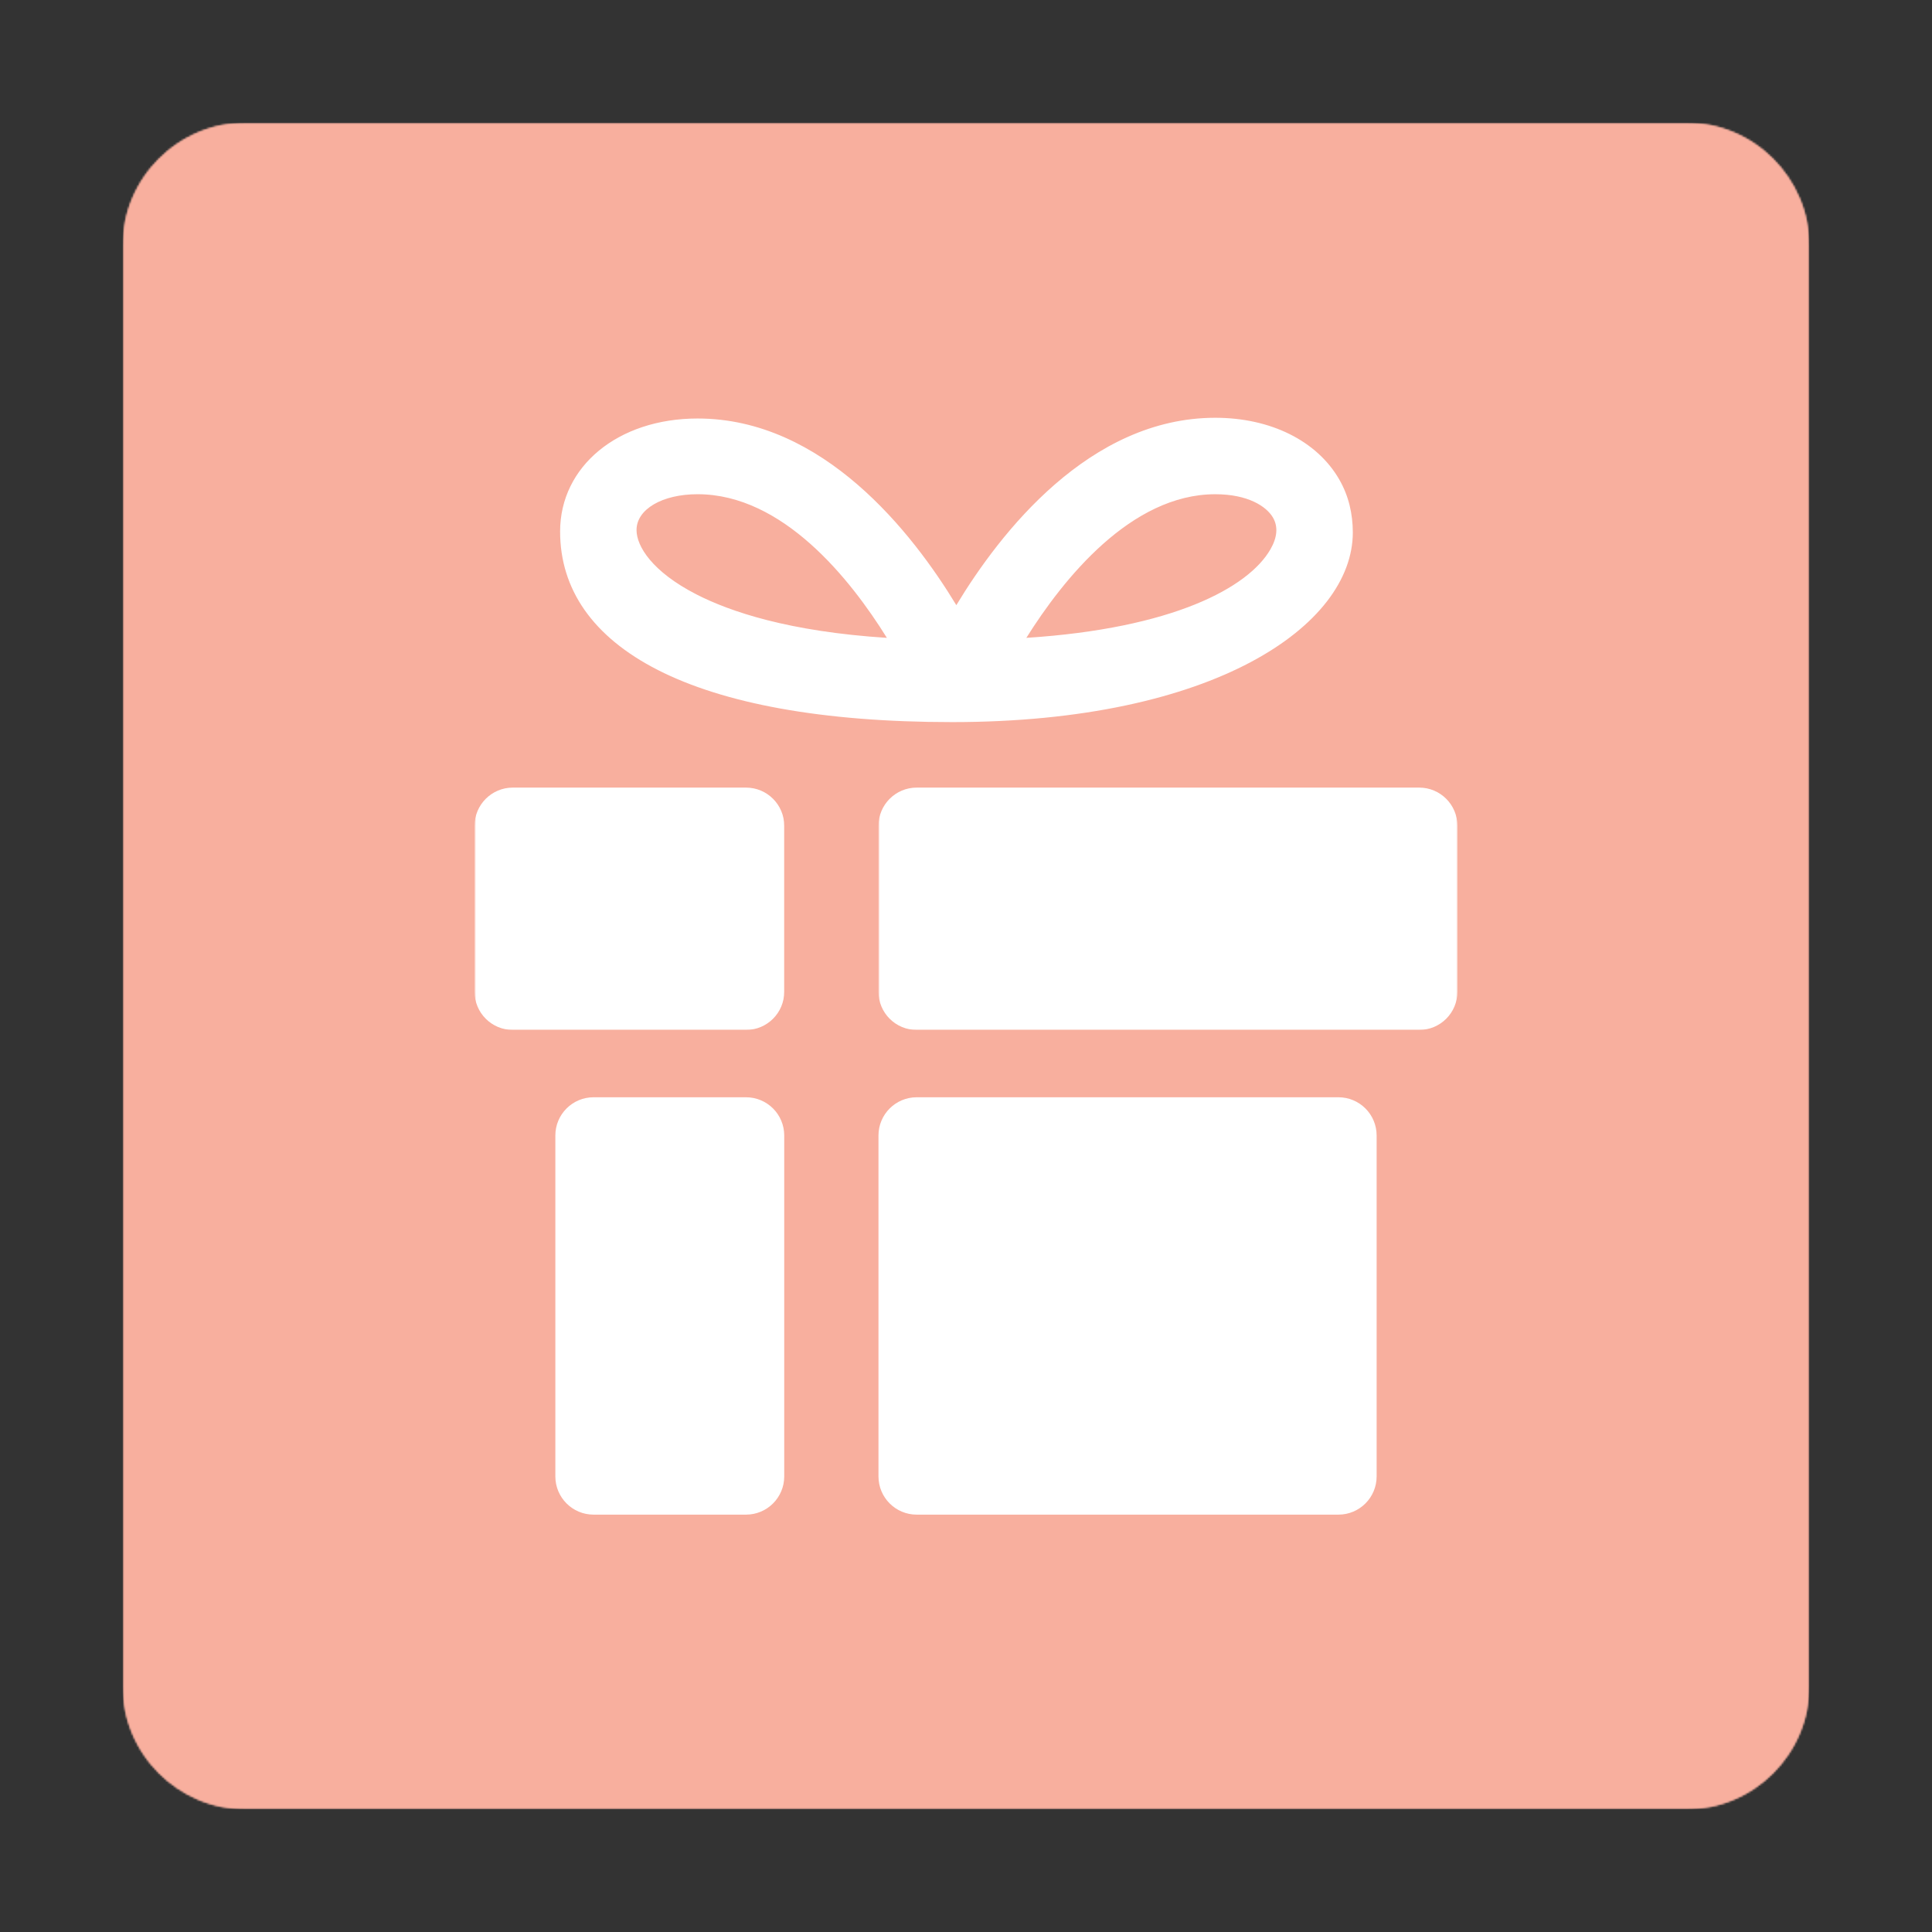
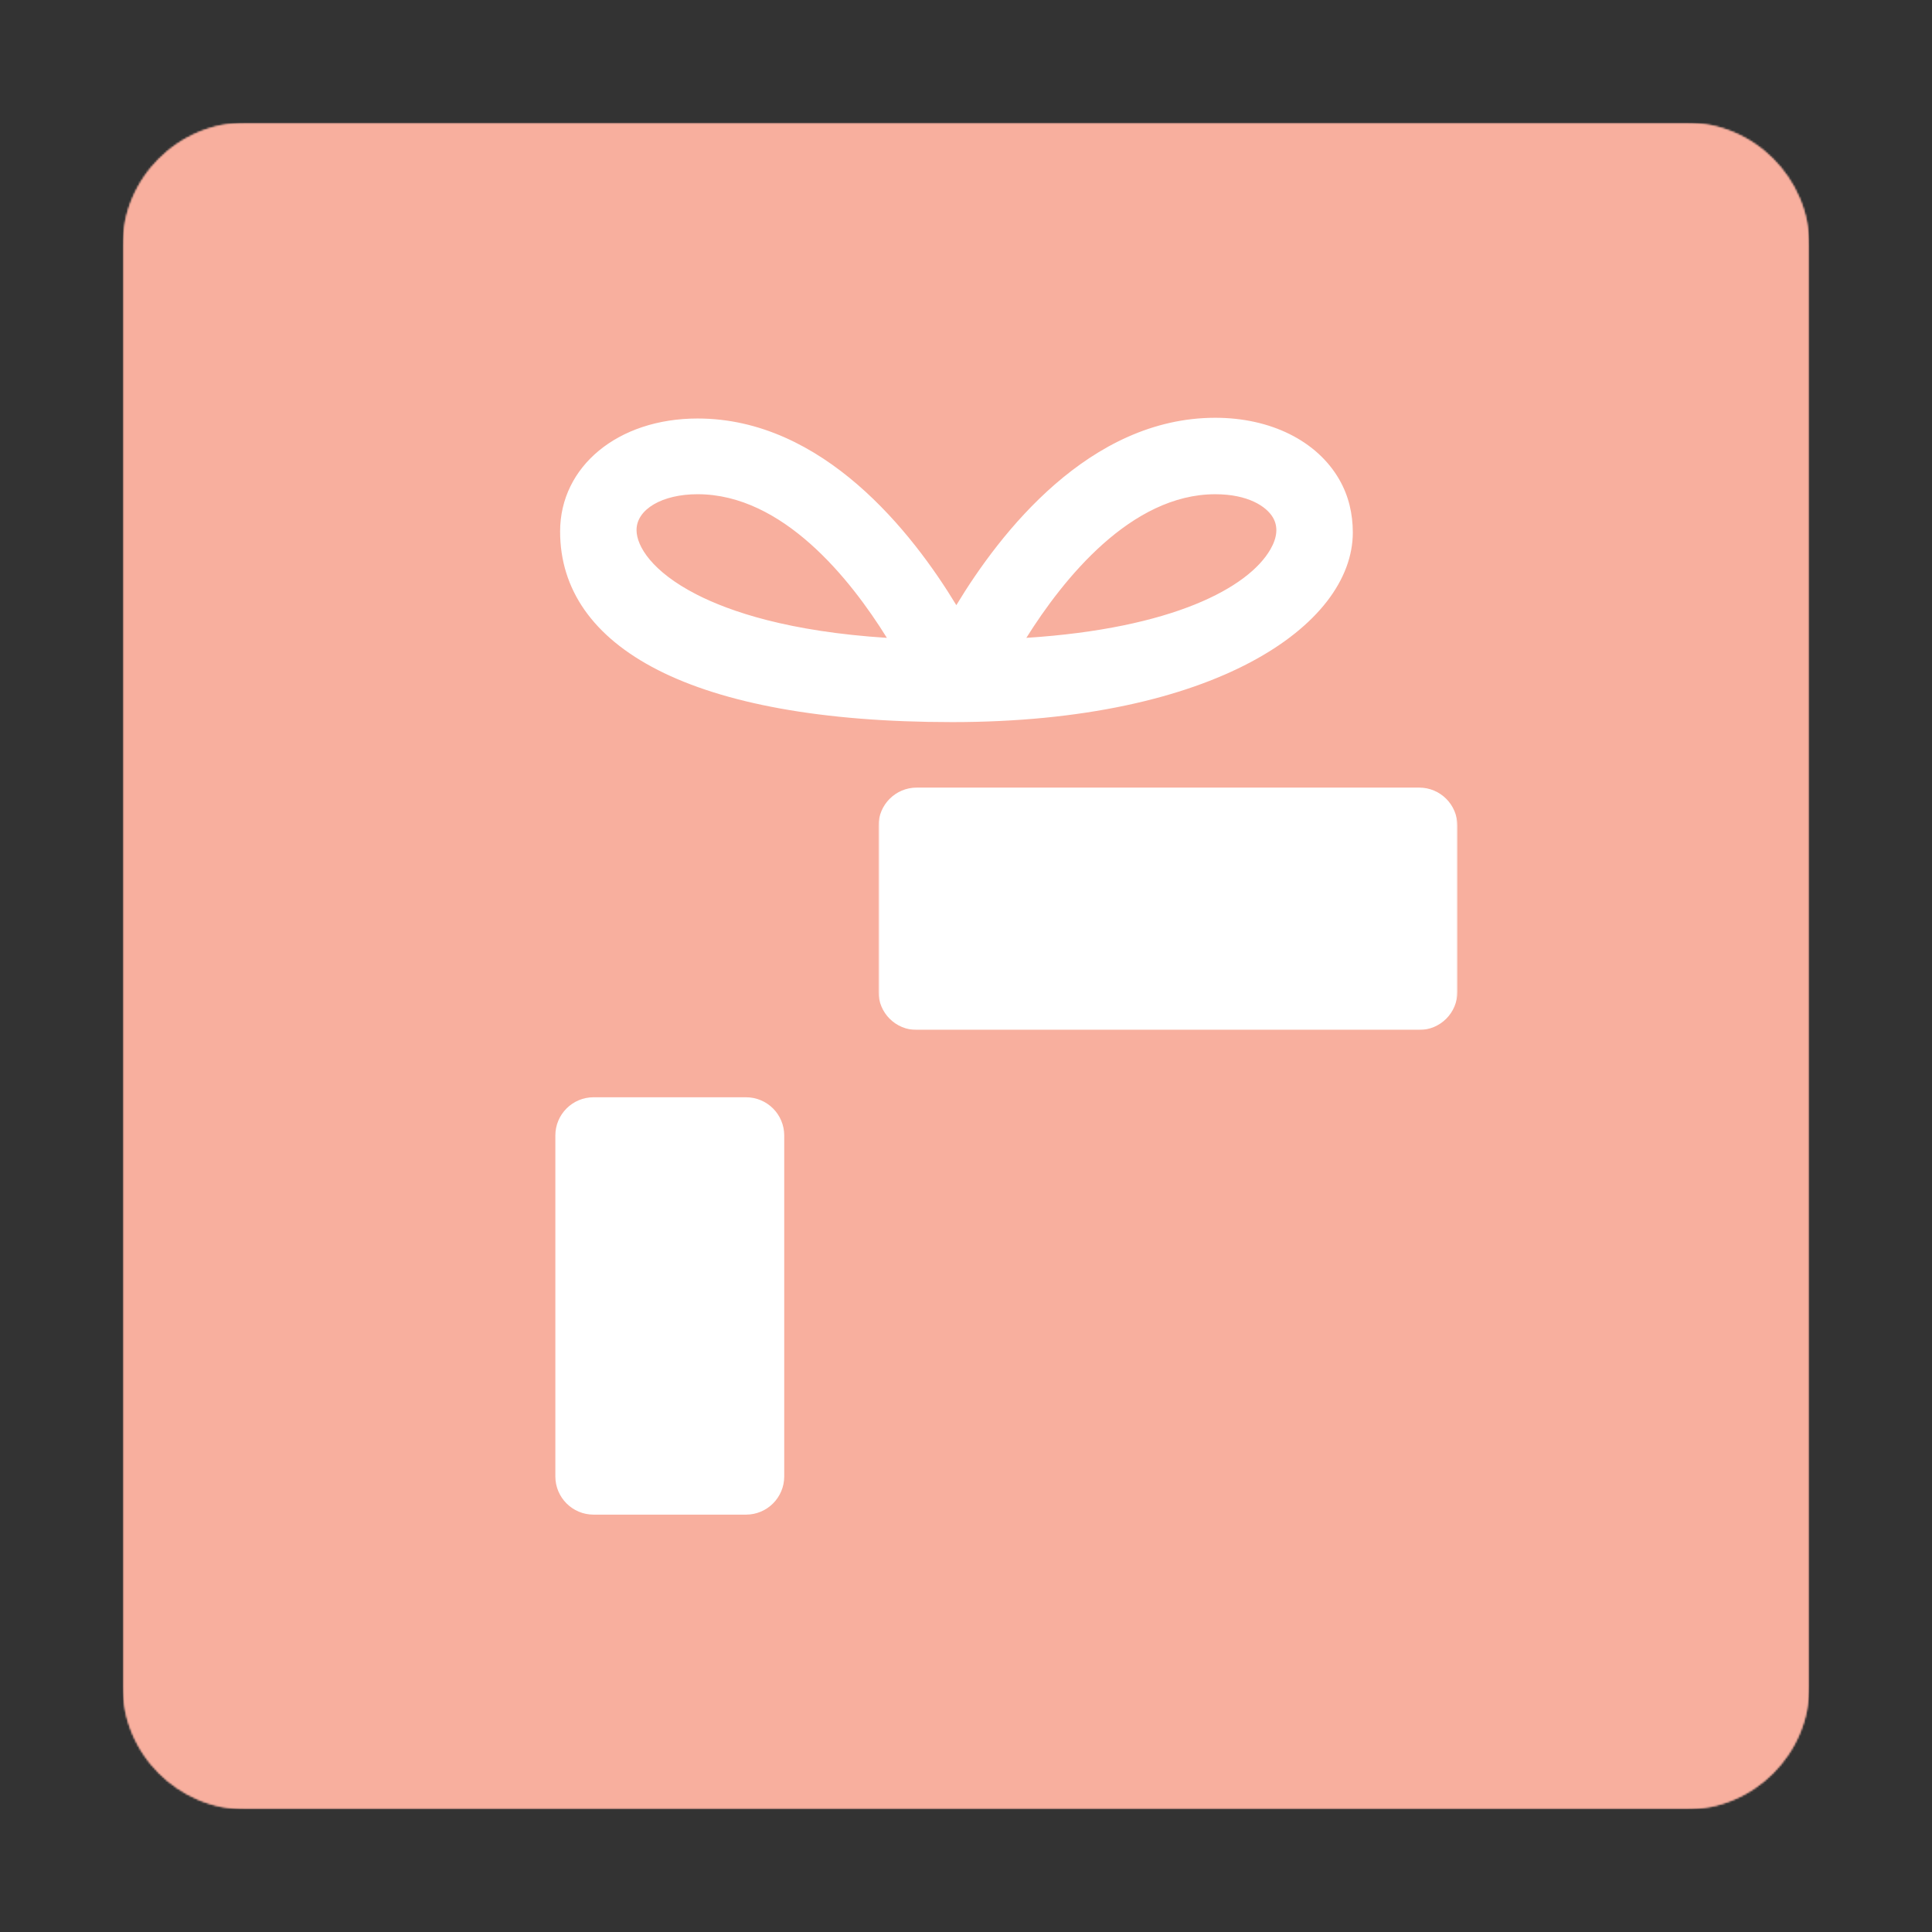
<svg xmlns="http://www.w3.org/2000/svg" width="1000" height="1000" viewBox="0 0 1000 1000" fill="none">
  <rect x="0" y="0" width="1000" height="1000" fill="#333333" stroke="none" />
  <mask id="mask0_1418_255" style="mask-type:luminance" maskUnits="userSpaceOnUse" x="63" y="63" width="874" height="874">
    <path d="M63.526 63.526H936.474V936.474H63.526V63.526Z" fill="white" />
  </mask>
  <g mask="url(#mask0_1418_255)">
    <mask id="mask1_1418_255" style="mask-type:luminance" maskUnits="userSpaceOnUse" x="63" y="63" width="874" height="874">
      <path d="M127.526 63.526H872.474C907.823 63.526 936.474 92.177 936.474 127.526V872.474C936.474 907.823 907.823 936.474 872.474 936.474H127.526C92.177 936.474 63.526 907.823 63.526 872.474V127.526C63.526 92.177 92.177 63.526 127.526 63.526Z" fill="white" />
    </mask>
    <g mask="url(#mask1_1418_255)">
      <path d="M63.526 63.526H936.474V936.474H63.526V63.526Z" fill="#F8AF9E" />
    </g>
  </g>
  <path d="M712.542 587.729C712.542 576.802 703.687 567.943 692.76 567.943H474.484C463.557 567.943 454.698 576.802 454.698 587.729V764.193C454.698 775.115 463.557 783.974 474.484 783.974H692.76C703.687 783.974 712.542 775.115 712.542 764.193V587.729Z" fill="white" />
  <mask id="mask2_1418_255" style="mask-type:luminance" maskUnits="userSpaceOnUse" x="454" y="406" width="301" height="128">
    <path d="M454.667 406.667H754.635V533.333H454.667V406.667Z" fill="white" />
  </mask>
  <g mask="url(#mask2_1418_255)">
    <path d="M754.354 427.448C754.354 416.521 745.5 407.661 734.573 407.661H474.484C463.557 407.661 454.698 416.521 454.698 427.448V513.318C454.698 524.24 463.557 533.099 474.484 533.099H734.573C745.5 533.099 754.354 524.24 754.354 513.318V427.448Z" fill="white" />
  </g>
  <path d="M405.917 764.193C405.917 775.115 397.062 783.974 386.135 783.974H307.234C296.307 783.974 287.448 775.115 287.448 764.193V587.729C287.448 576.802 296.307 567.943 307.234 567.943H386.135C397.062 567.943 405.917 576.802 405.917 587.729V764.193Z" fill="white" />
  <mask id="mask3_1418_255" style="mask-type:luminance" maskUnits="userSpaceOnUse" x="245" y="406" width="162" height="128">
-     <path d="M245.635 406.667H406.667V533.333H245.635V406.667Z" fill="white" />
-   </mask>
+     </mask>
  <g mask="url(#mask3_1418_255)">
    <path d="M405.917 513.307C405.917 524.234 397.062 533.099 386.135 533.099H265.422C254.495 533.099 245.635 524.24 245.635 513.307V427.448C245.635 416.521 254.495 407.661 265.422 407.661H386.135C397.062 407.661 405.917 416.521 405.917 427.448V513.307Z" fill="white" />
  </g>
-   <path d="M693.177 248.141C681.646 228.161 657.651 216.24 629.031 216.24C563.86 216.24 517.677 275.693 494.995 313.229C472.266 275.734 426.099 216.615 361.073 216.615C319.833 216.615 289.912 241.427 289.912 275.094C289.912 334.802 357.333 373.76 492.865 373.76C628.401 373.76 700.214 323.682 700.214 275.589C700.203 266.031 698.104 256.672 693.177 248.141ZM360.365 307.604C337.583 295.896 329.469 282.755 329.469 274.349C329.469 263.604 342.755 255.807 361.068 255.807C405.177 255.807 440.083 299.641 459.052 330.156C408.24 326.901 377.745 316.547 360.365 307.604ZM657.568 284.349C646.089 304.219 606.99 325.276 531.235 330.151C550.36 299.641 585.427 255.813 629.021 255.813C645.896 255.813 655.516 262.073 658.906 267.932C661.599 272.599 661.146 278.125 657.568 284.349Z" fill="white" />
  <mask id="mask4_1418_255" style="mask-type:luminance" maskUnits="userSpaceOnUse" x="63" y="63" width="874" height="874">
    <path d="M63.526 63.526H936.474V936.474H63.526V63.526Z" fill="white" />
  </mask>
  <g mask="url(#mask4_1418_255)">
    <mask id="mask5_1418_255" style="mask-type:luminance" maskUnits="userSpaceOnUse" x="63" y="63" width="874" height="874">
      <path d="M127.526 63.526H872.474C907.823 63.526 936.474 92.177 936.474 127.526V872.474C936.474 907.823 907.823 936.474 872.474 936.474H127.526C92.177 936.474 63.526 907.823 63.526 872.474V127.526C63.526 92.177 92.177 63.526 127.526 63.526Z" fill="white" />
    </mask>
    <g mask="url(#mask5_1418_255)">
      <path d="M63.526 63.526H936.474V936.474H63.526V63.526Z" fill="#F8AF9E" />
    </g>
  </g>
-   <path d="M712.542 587.729C712.542 576.802 703.687 567.943 692.76 567.943H474.484C463.557 567.943 454.698 576.802 454.698 587.729V764.193C454.698 775.115 463.557 783.974 474.484 783.974H692.76C703.687 783.974 712.542 775.115 712.542 764.193V587.729Z" fill="white" />
  <mask id="mask6_1418_255" style="mask-type:luminance" maskUnits="userSpaceOnUse" x="454" y="406" width="301" height="128">
    <path d="M454.667 406.667H754.635V533.333H454.667V406.667Z" fill="white" />
  </mask>
  <g mask="url(#mask6_1418_255)">
    <path d="M754.354 427.448C754.354 416.521 745.5 407.661 734.573 407.661H474.484C463.557 407.661 454.698 416.521 454.698 427.448V513.318C454.698 524.24 463.557 533.099 474.484 533.099H734.573C745.5 533.099 754.354 524.24 754.354 513.318V427.448Z" fill="white" />
  </g>
  <path d="M405.917 764.193C405.917 775.115 397.062 783.974 386.135 783.974H307.234C296.307 783.974 287.448 775.115 287.448 764.193V587.729C287.448 576.802 296.307 567.943 307.234 567.943H386.135C397.062 567.943 405.917 576.802 405.917 587.729V764.193Z" fill="white" />
  <mask id="mask7_1418_255" style="mask-type:luminance" maskUnits="userSpaceOnUse" x="245" y="406" width="162" height="128">
-     <path d="M245.635 406.667H406.667V533.333H245.635V406.667Z" fill="white" />
-   </mask>
+     </mask>
  <g mask="url(#mask7_1418_255)">
    <path d="M405.917 513.307C405.917 524.234 397.062 533.099 386.135 533.099H265.422C254.495 533.099 245.635 524.24 245.635 513.307V427.448C245.635 416.521 254.495 407.661 265.422 407.661H386.135C397.062 407.661 405.917 416.521 405.917 427.448V513.307Z" fill="white" />
  </g>
  <path d="M693.177 248.141C681.646 228.161 657.651 216.24 629.031 216.24C563.86 216.24 517.677 275.693 494.995 313.229C472.266 275.734 426.099 216.615 361.073 216.615C319.833 216.615 289.912 241.427 289.912 275.094C289.912 334.802 357.333 373.76 492.865 373.76C628.401 373.76 700.214 323.682 700.214 275.589C700.203 266.031 698.104 256.672 693.177 248.141ZM360.365 307.604C337.583 295.896 329.469 282.755 329.469 274.349C329.469 263.604 342.755 255.807 361.068 255.807C405.177 255.807 440.083 299.641 459.052 330.156C408.24 326.901 377.745 316.547 360.365 307.604ZM657.568 284.349C646.089 304.219 606.99 325.276 531.235 330.151C550.36 299.641 585.427 255.813 629.021 255.813C645.896 255.813 655.516 262.073 658.906 267.932C661.599 272.599 661.146 278.125 657.568 284.349Z" fill="white" />
</svg>